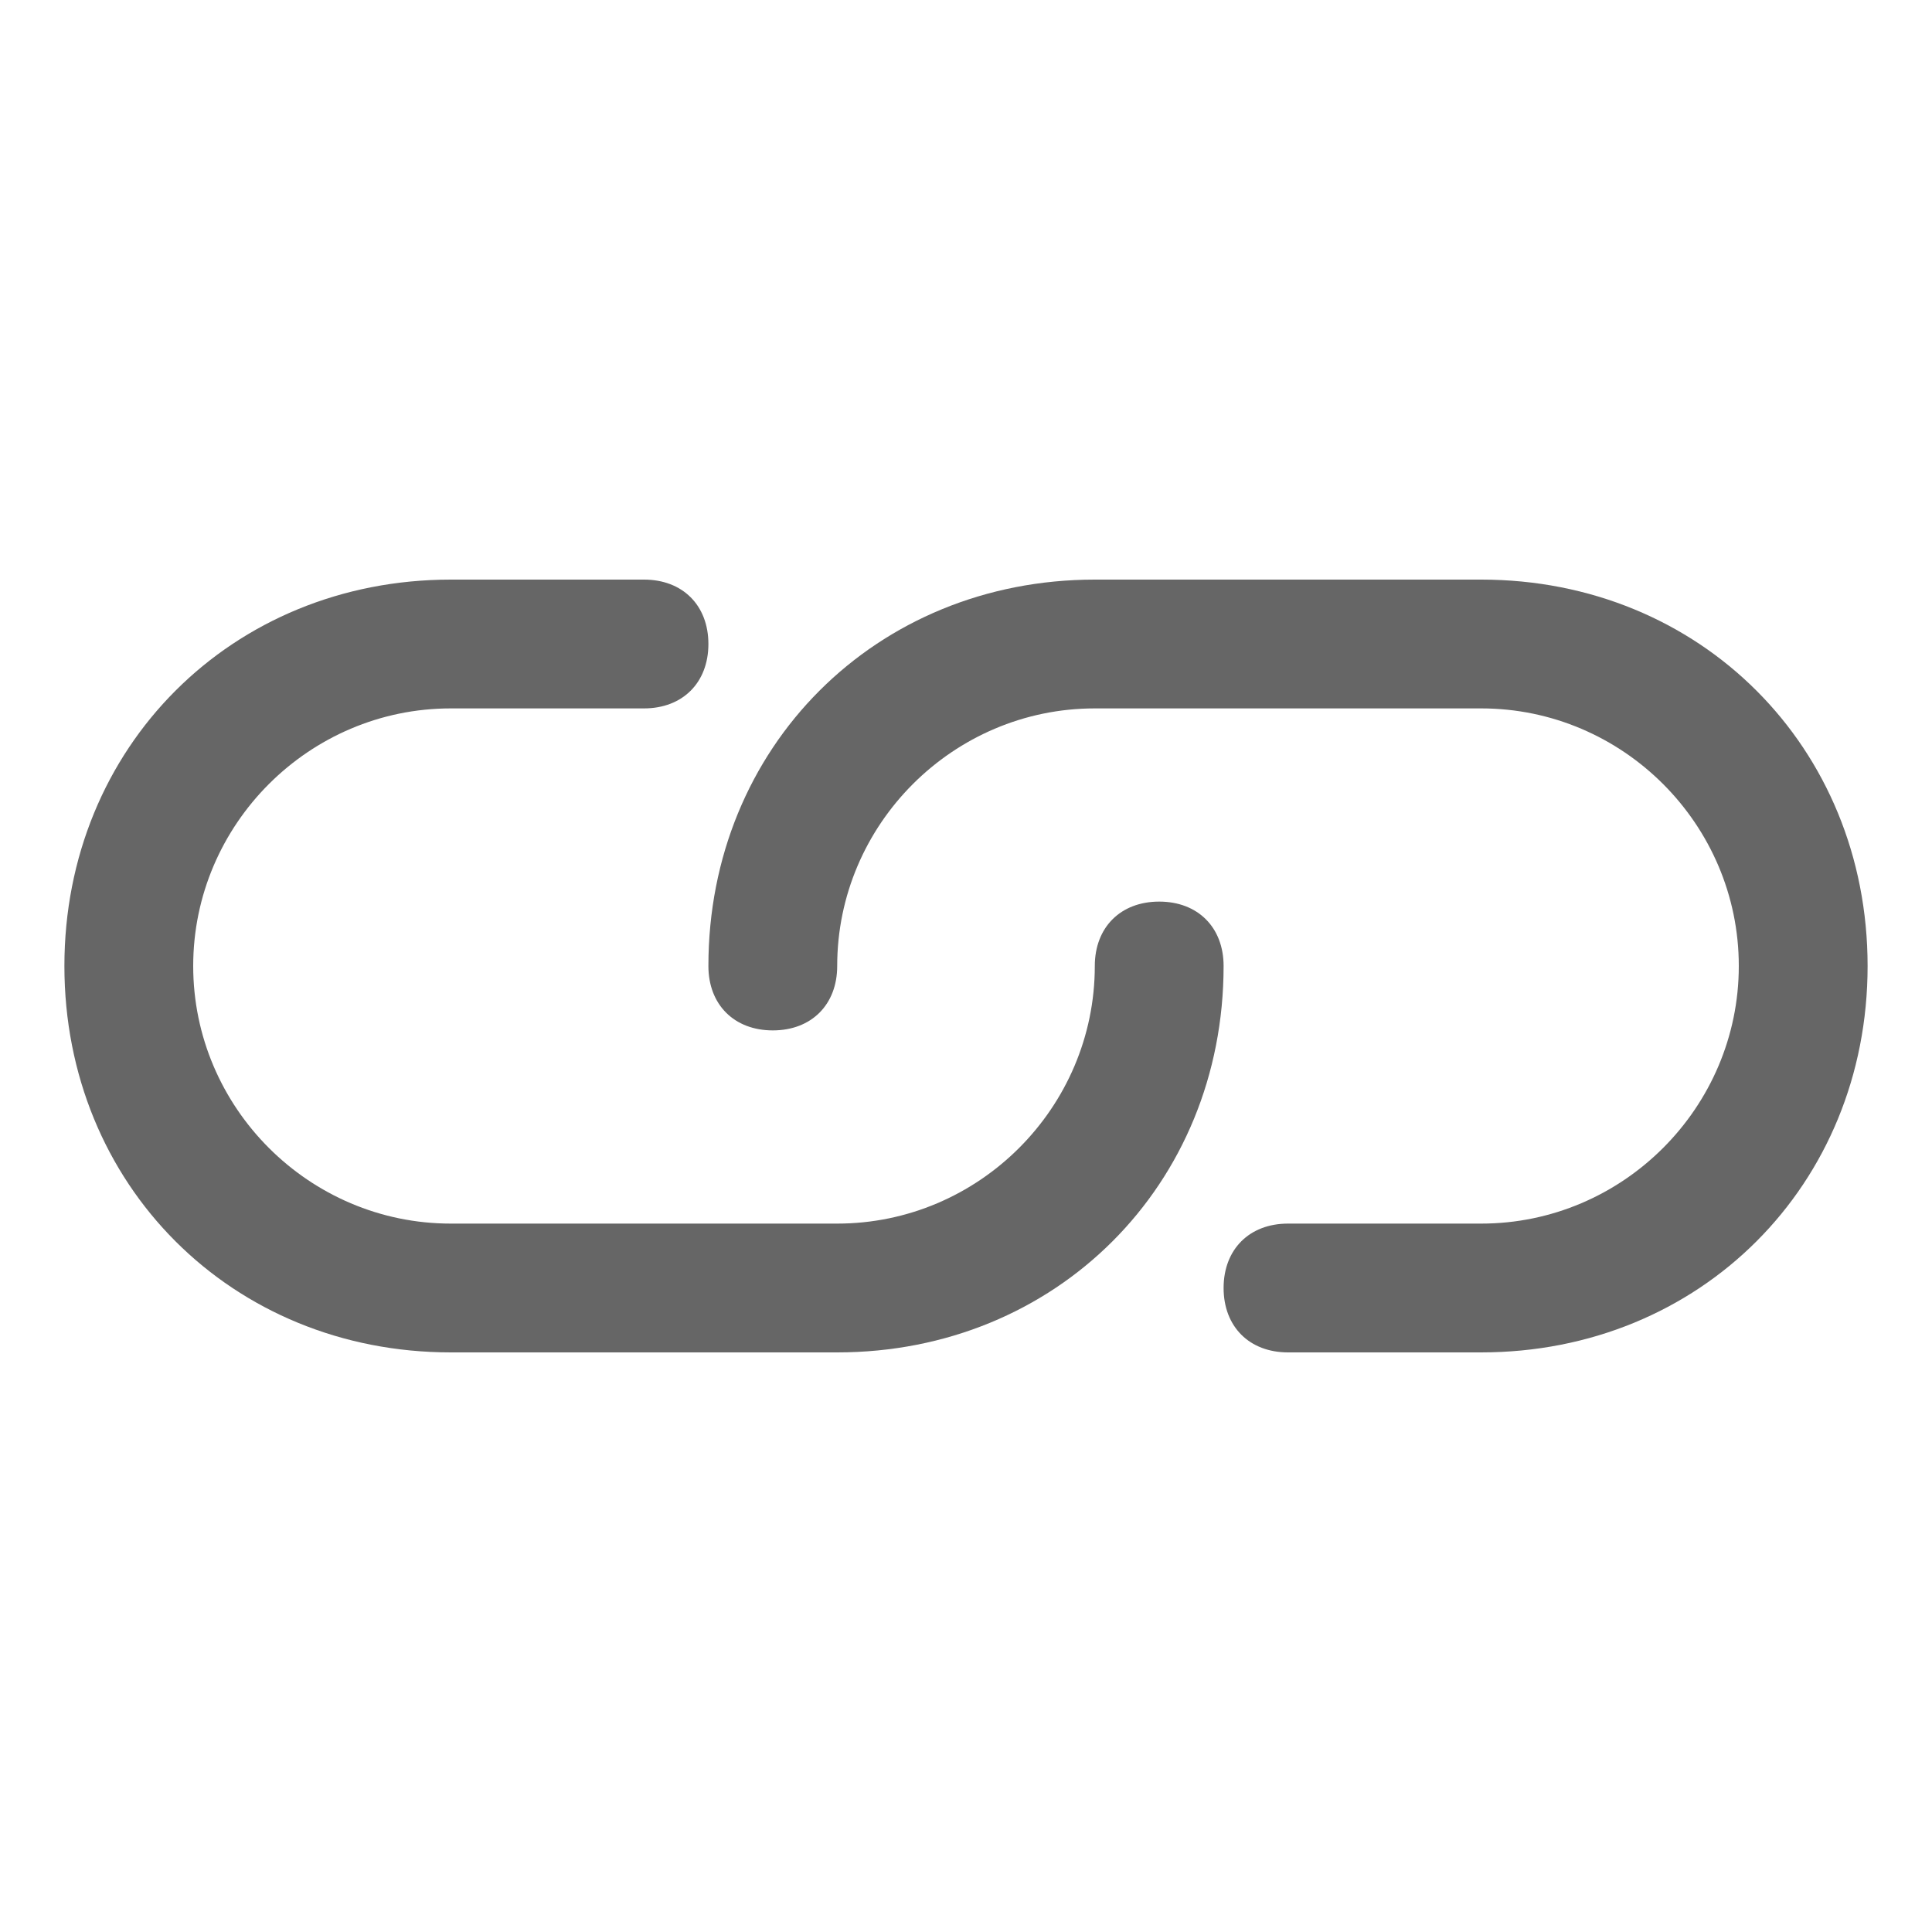
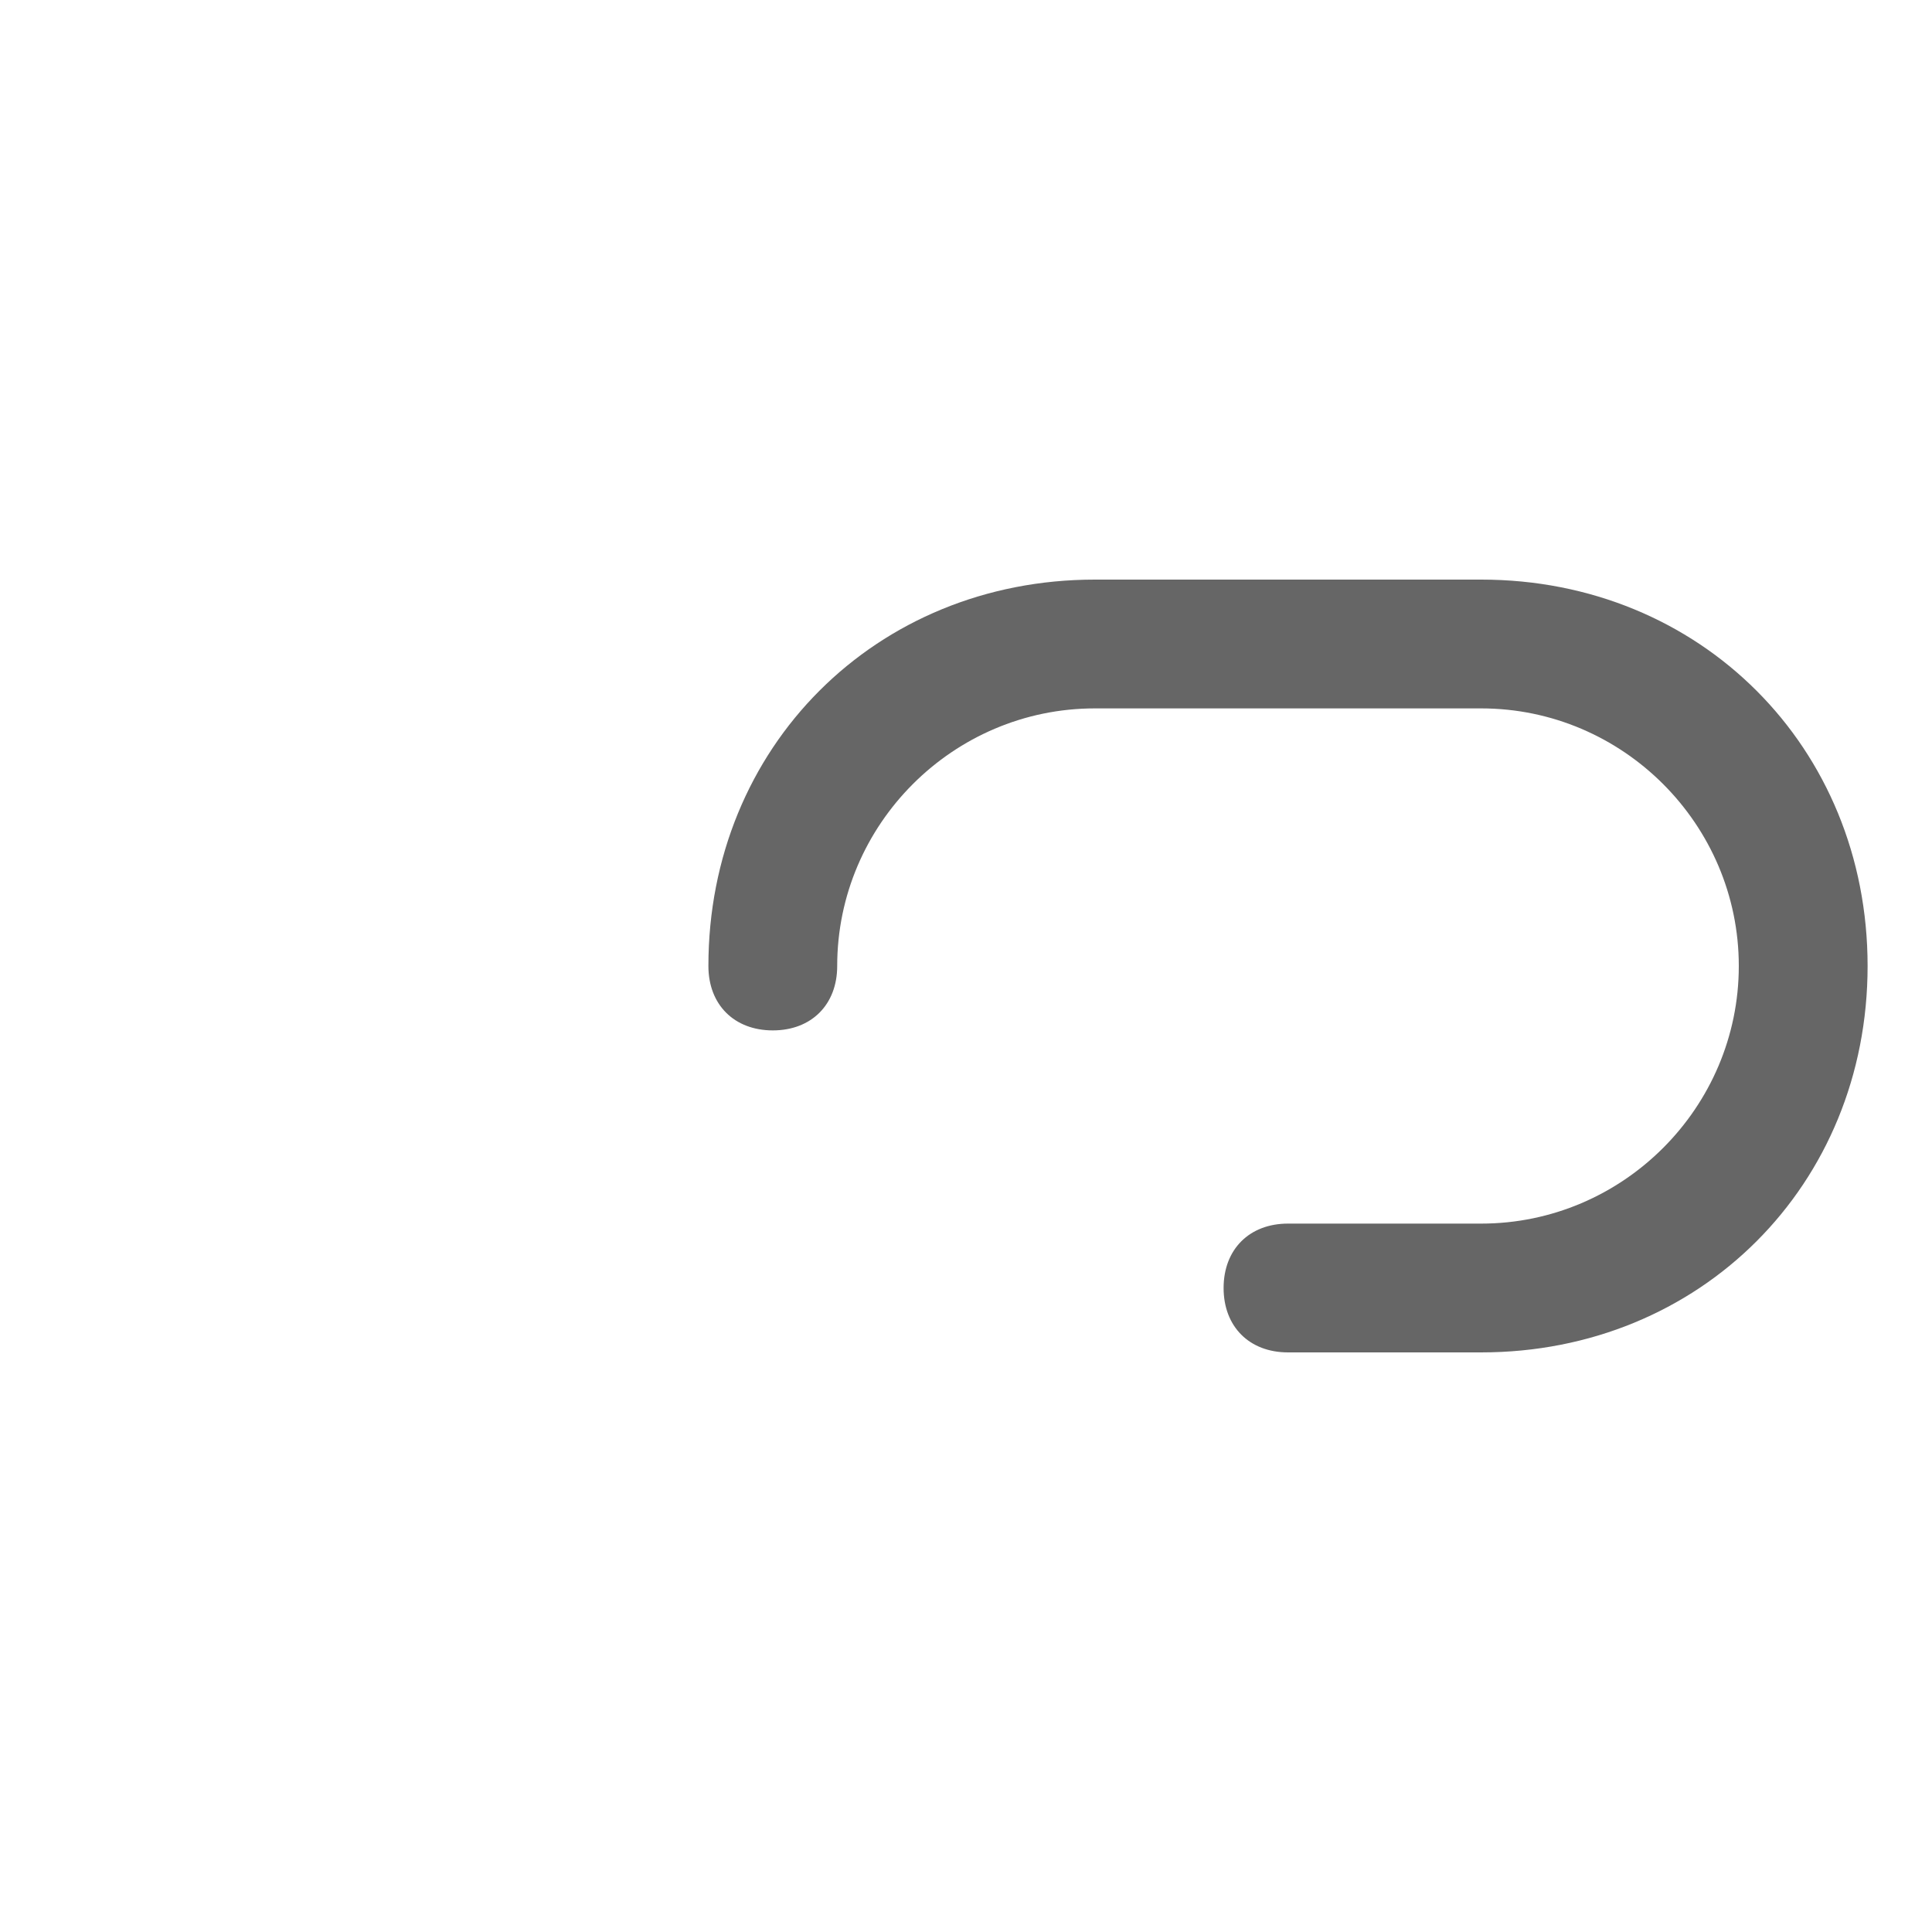
<svg xmlns="http://www.w3.org/2000/svg" fill="#666" t="1634544798241" class="icon" viewBox="0 0 1024 1024" version="1.1" p-id="5140" width="200" height="200">
  <defs>
    <style type="text/css" />
  </defs>
-   <path d="M614.4 477.867c-20.48 0-34.133 13.653-34.133 34.133 0 75.093-61.44 136.533-136.533 136.533H238.933c-75.093 0-136.533-61.44-136.533-136.533s61.44-136.533 136.533-136.533h102.4c20.48 0 34.133-13.653 34.133-34.133S361.813 307.2 341.333 307.2H238.933C122.88 307.2 34.133 395.947 34.133 512s88.747 204.8 204.8 204.8h204.8c116.053 0 204.8-88.747 204.8-204.8 0-20.48-13.653-34.133-34.133-34.133z" p-id="5141" />
  <path d="M785.067 307.2H580.267C464.213 307.2 375.467 395.947 375.467 512c0 20.48 13.653 34.133 34.133 34.133S443.733 532.48 443.733 512c0-75.093 61.44-136.533 136.533-136.533h204.8c75.093 0 136.533 61.44 136.533 136.533s-61.44 136.533-136.533 136.533h-102.4c-20.48 0-34.133 13.653-34.133 34.133s13.653 34.133 34.133 34.133H785.067c116.053 0 204.8-88.747 204.8-204.8s-88.747-204.8-204.8-204.8z" p-id="5142" />
</svg>